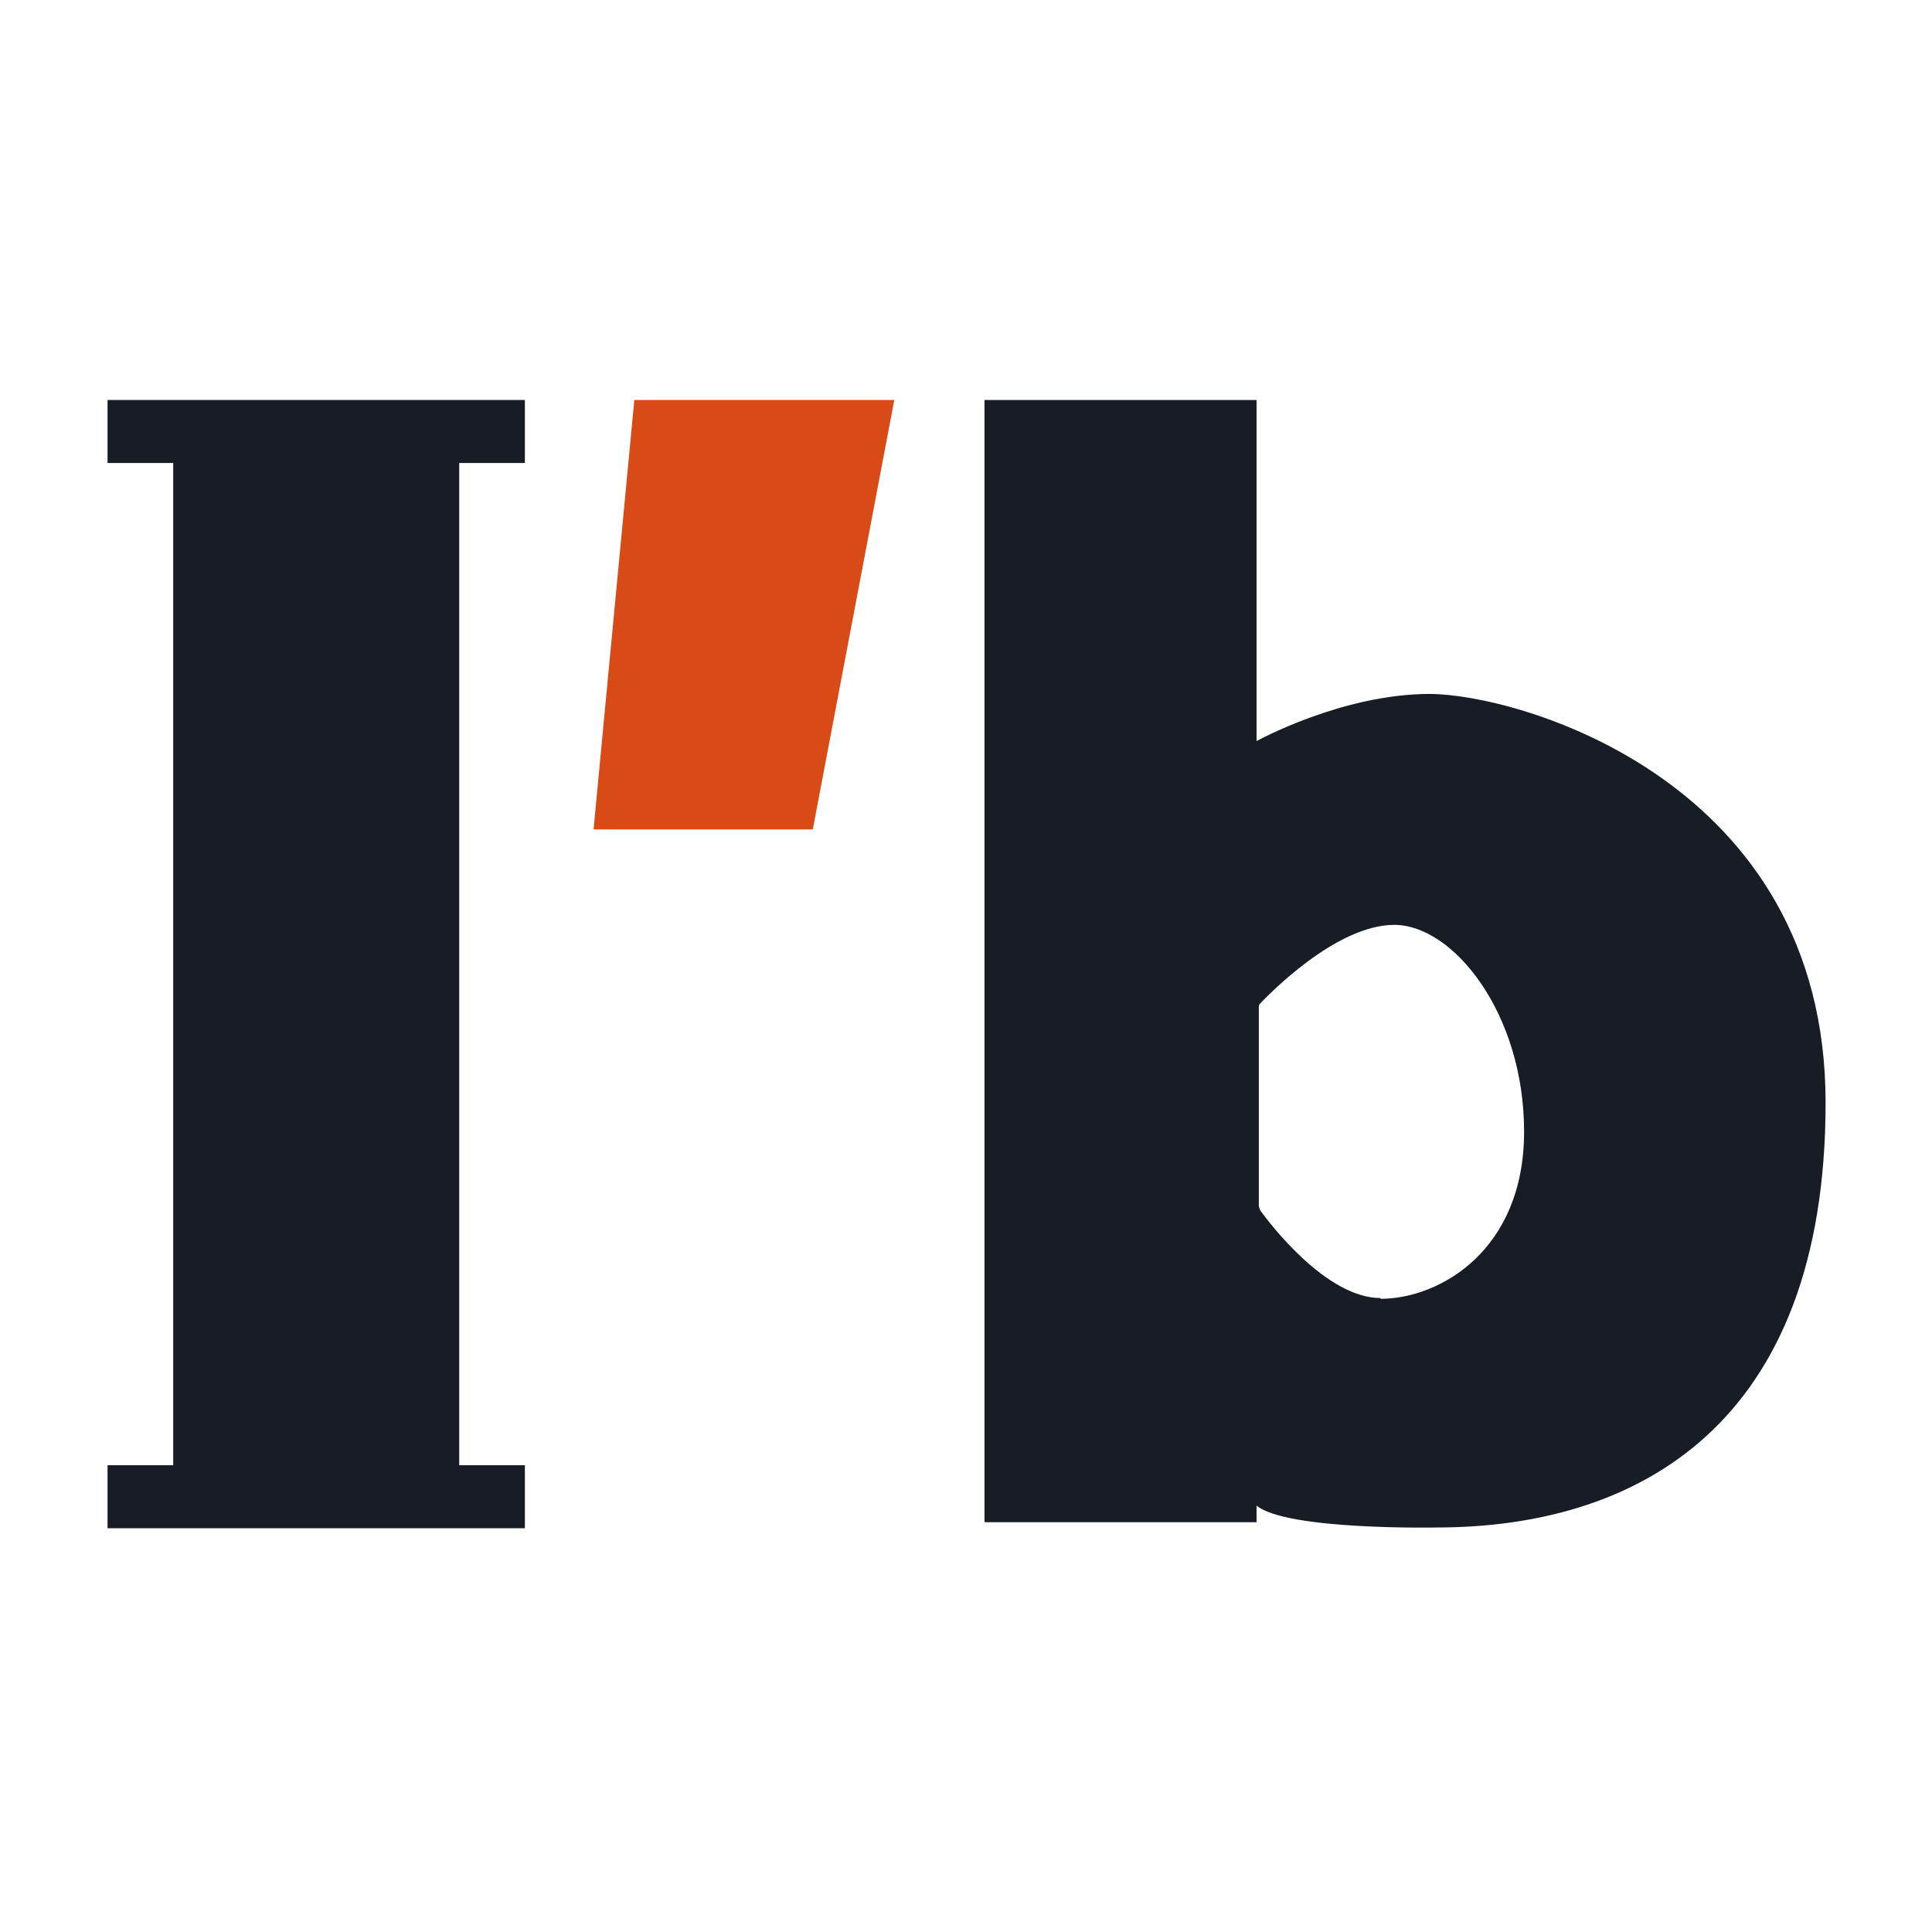
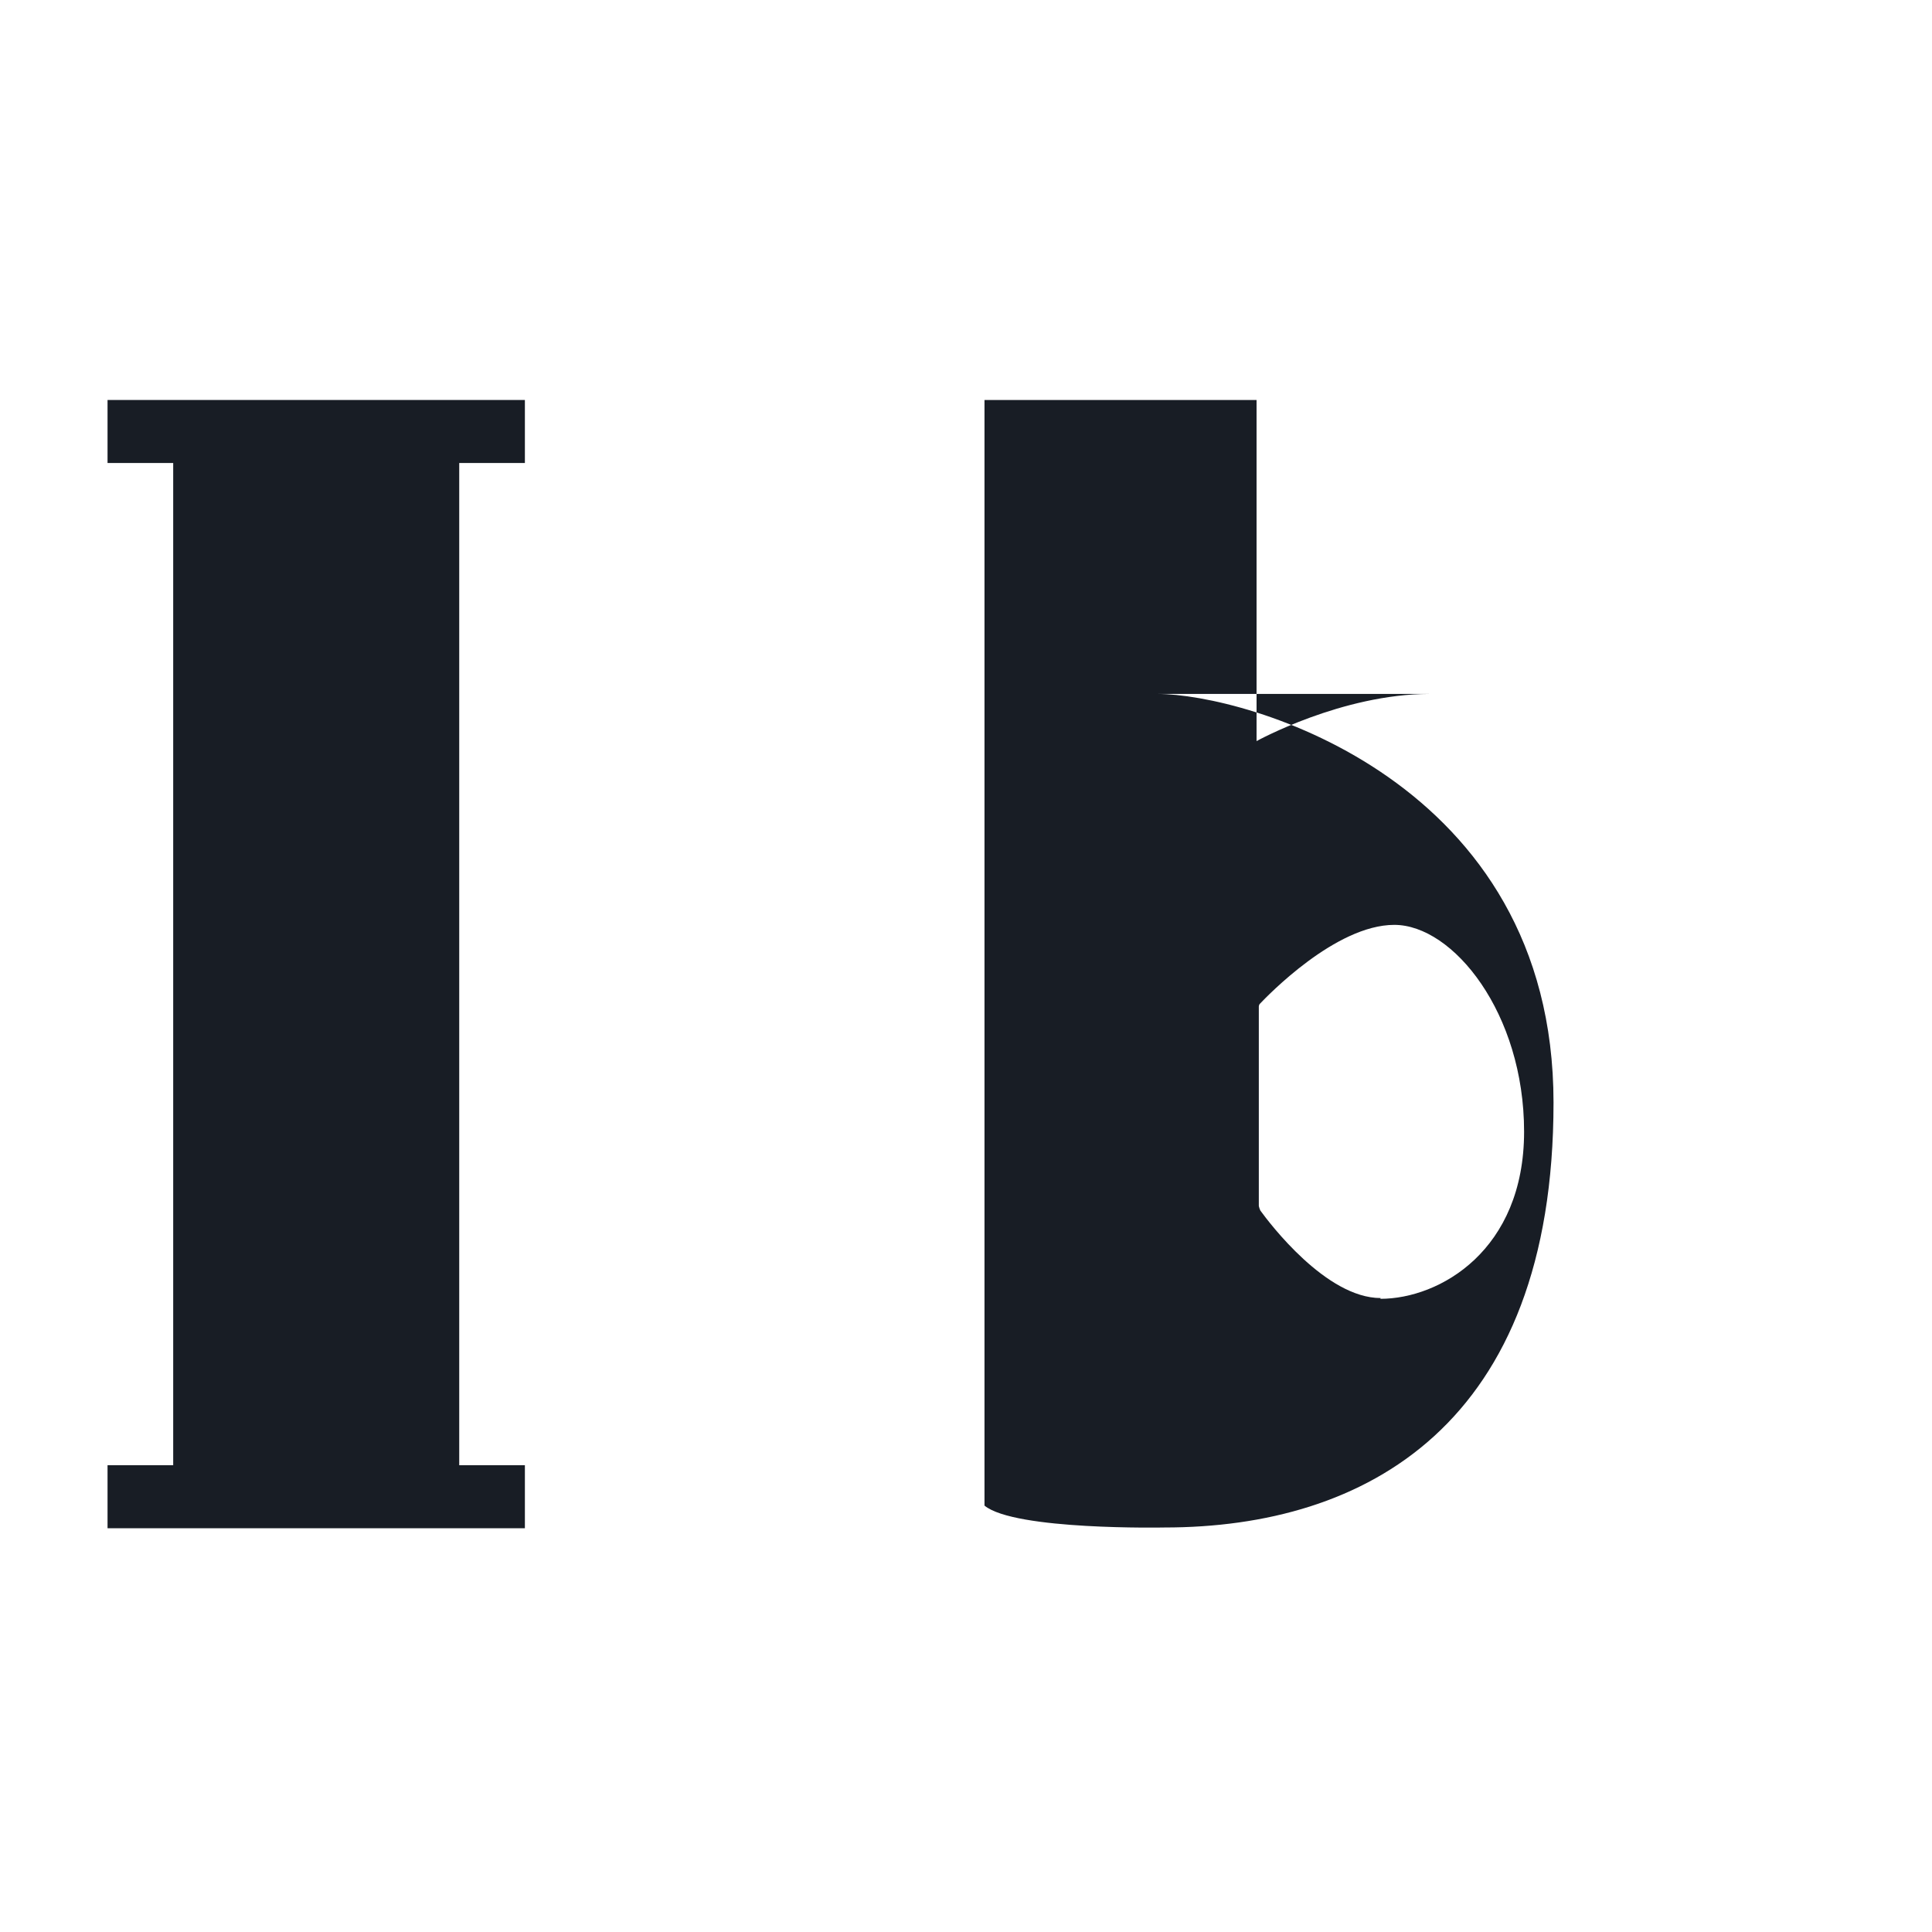
<svg xmlns="http://www.w3.org/2000/svg" id="_レイヤー_1" data-name="レイヤー 1" version="1.1" viewBox="0 0 512 512">
  <defs>
    <style>
      .cls-1 {
        fill: #d84b17;
      }

      .cls-1, .cls-2 {
        stroke-width: 0px;
      }

      .cls-2 {
        fill: #181d25;
      }
    </style>
  </defs>
  <path class="cls-2" d="M139.1,122.7v-16.7H28.5v16.7h17.4v265.6h-17.4v16.7h110.6v-16.7h-17.4V122.7h17.4Z" />
-   <path class="cls-1" d="M168.1,106h68.9l-21.6,113.8h-58.1l10.8-113.8Z" />
-   <path class="cls-2" d="M378.9,183.9c-23.3,0-45.9,12.5-45.9,12.5v-90.4h-72.1v297.4h72.1v-4.4c8,6.6,47.7,5.8,47.7,5.8,53.2,0,103.1-27.1,103.1-112.6s-81.6-108.3-105-108.3h0ZM365.9,344c-14.5,0-29.5-19.9-31.9-23.2-.2-.4-.3-.8-.4-1.2v-52.9c0-.2.1-.4.2-.6,2-2.1,20.1-21,35.7-21s34.4,23.4,34.4,54.8-22.3,44.3-38.1,44.3h0Z" />
+   <path class="cls-2" d="M378.9,183.9c-23.3,0-45.9,12.5-45.9,12.5v-90.4h-72.1v297.4v-4.4c8,6.6,47.7,5.8,47.7,5.8,53.2,0,103.1-27.1,103.1-112.6s-81.6-108.3-105-108.3h0ZM365.9,344c-14.5,0-29.5-19.9-31.9-23.2-.2-.4-.3-.8-.4-1.2v-52.9c0-.2.1-.4.2-.6,2-2.1,20.1-21,35.7-21s34.4,23.4,34.4,54.8-22.3,44.3-38.1,44.3h0Z" />
</svg>